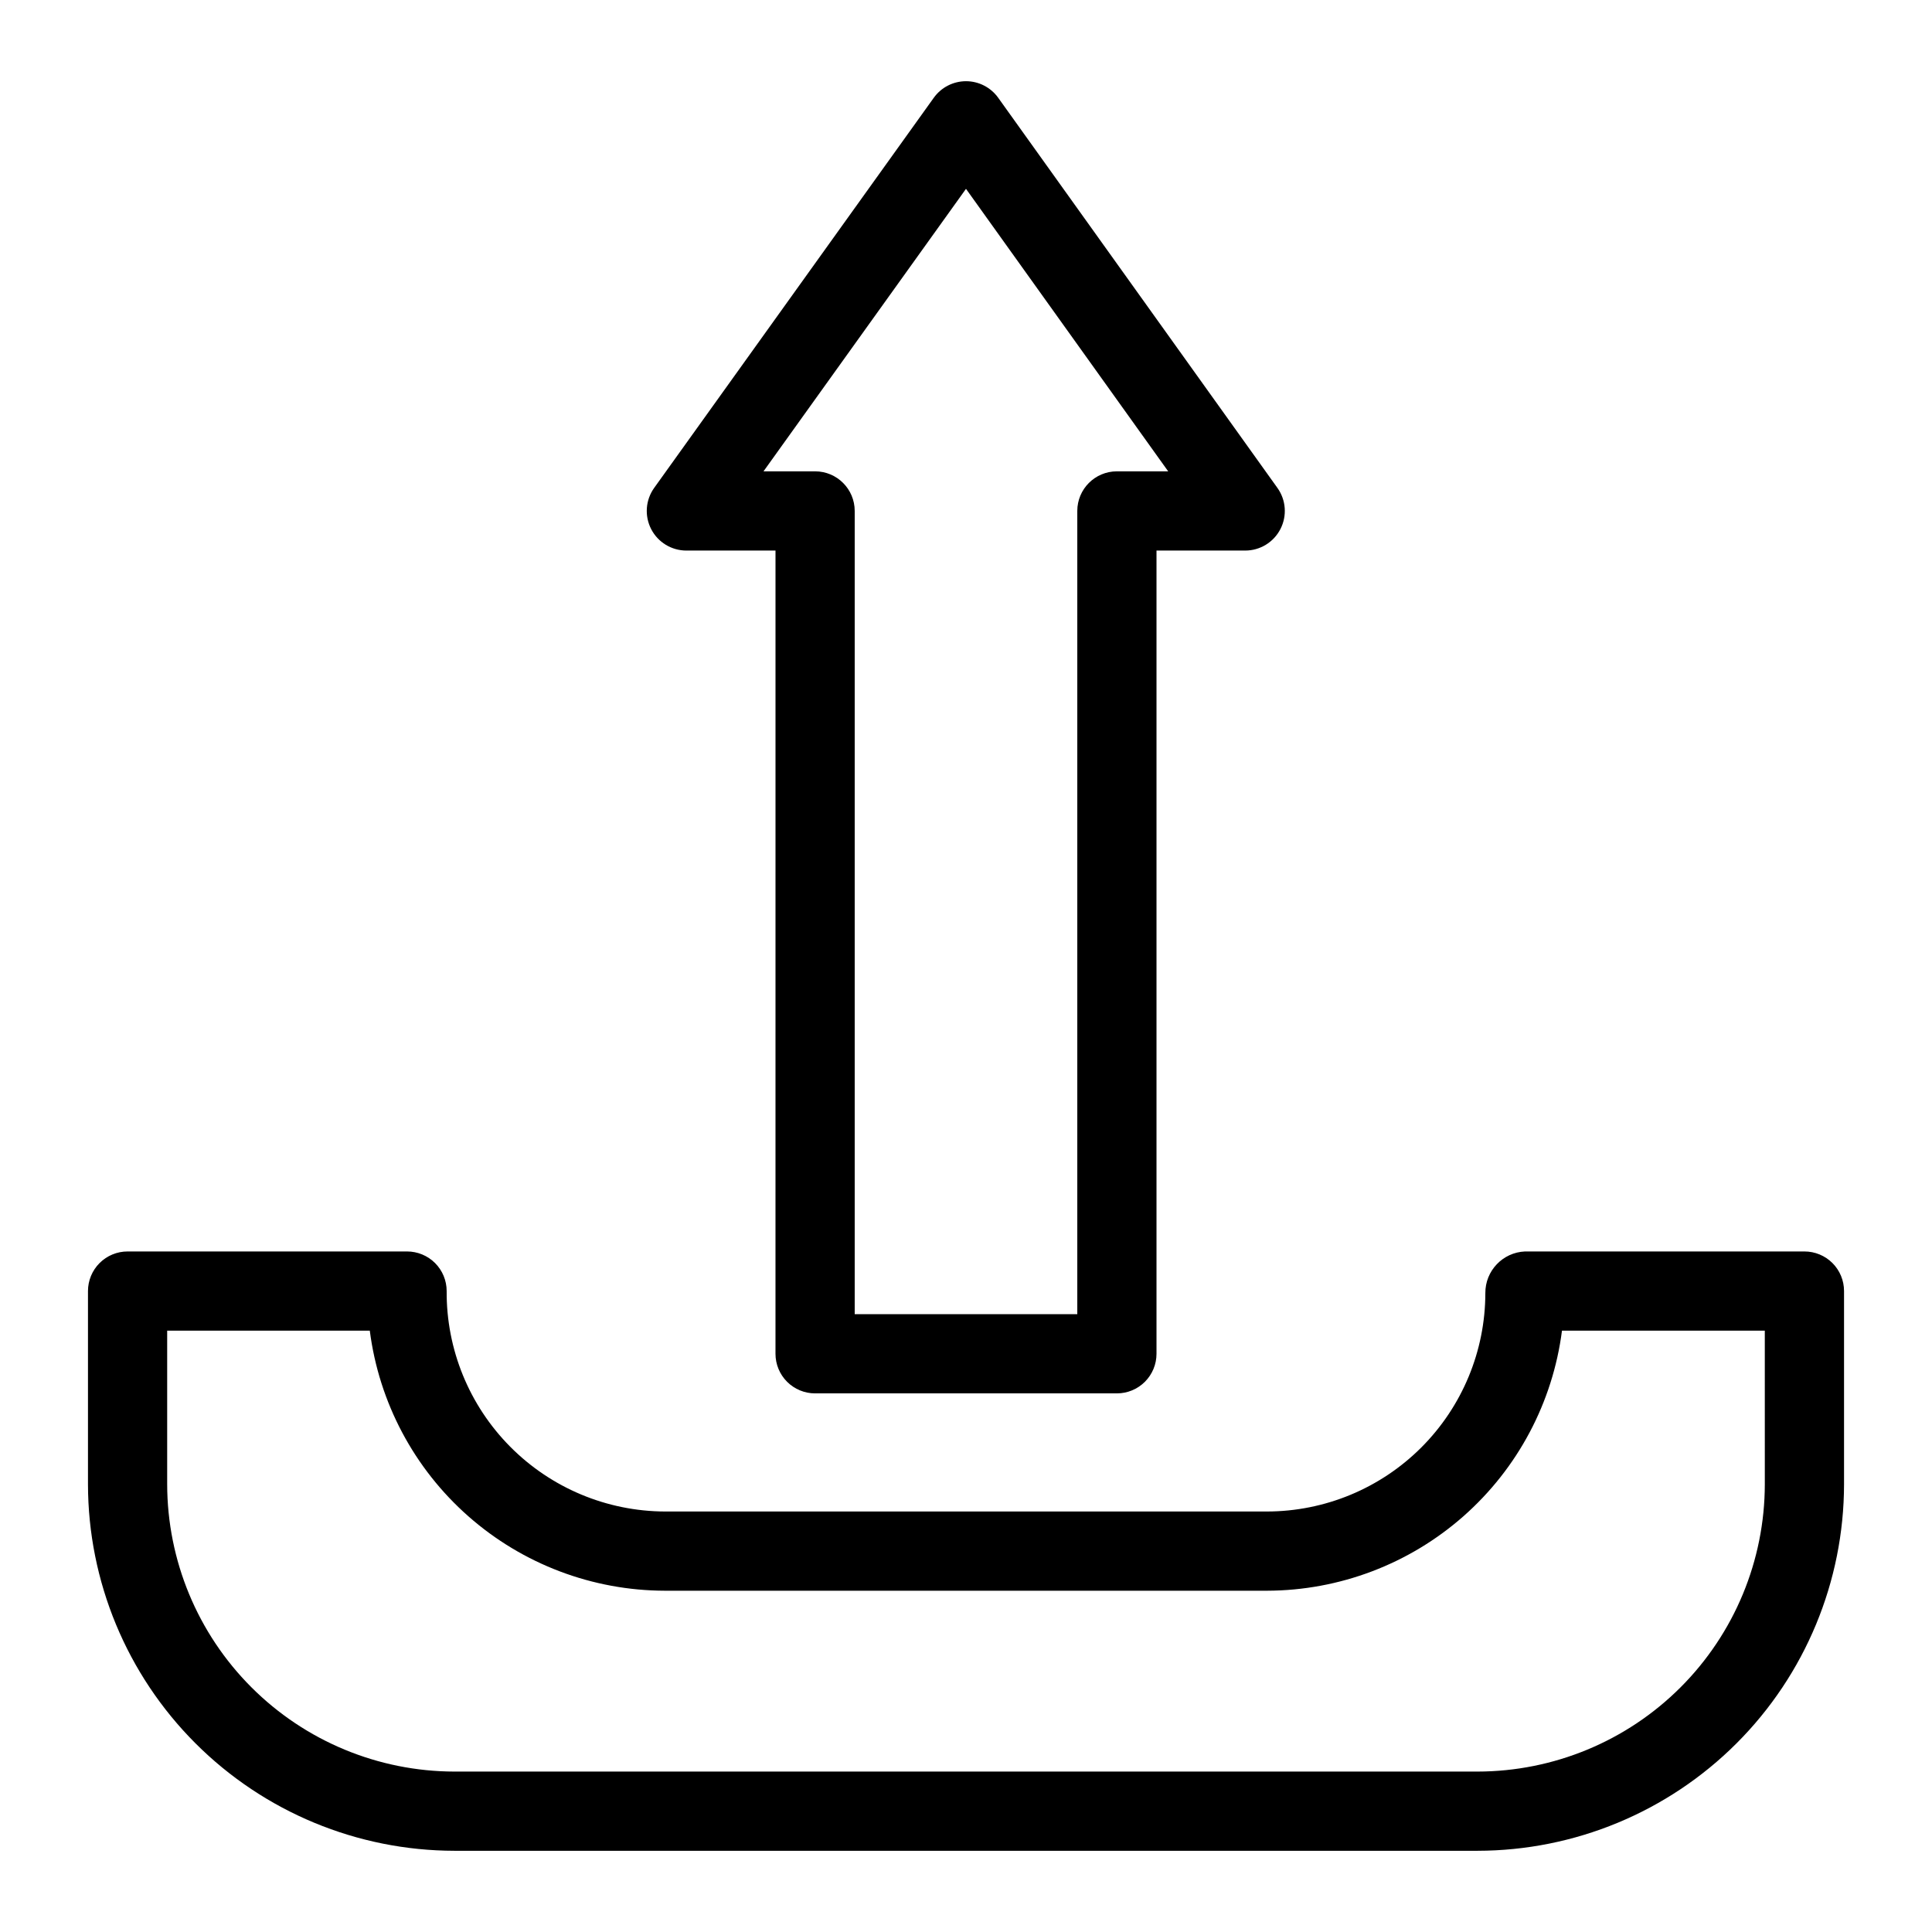
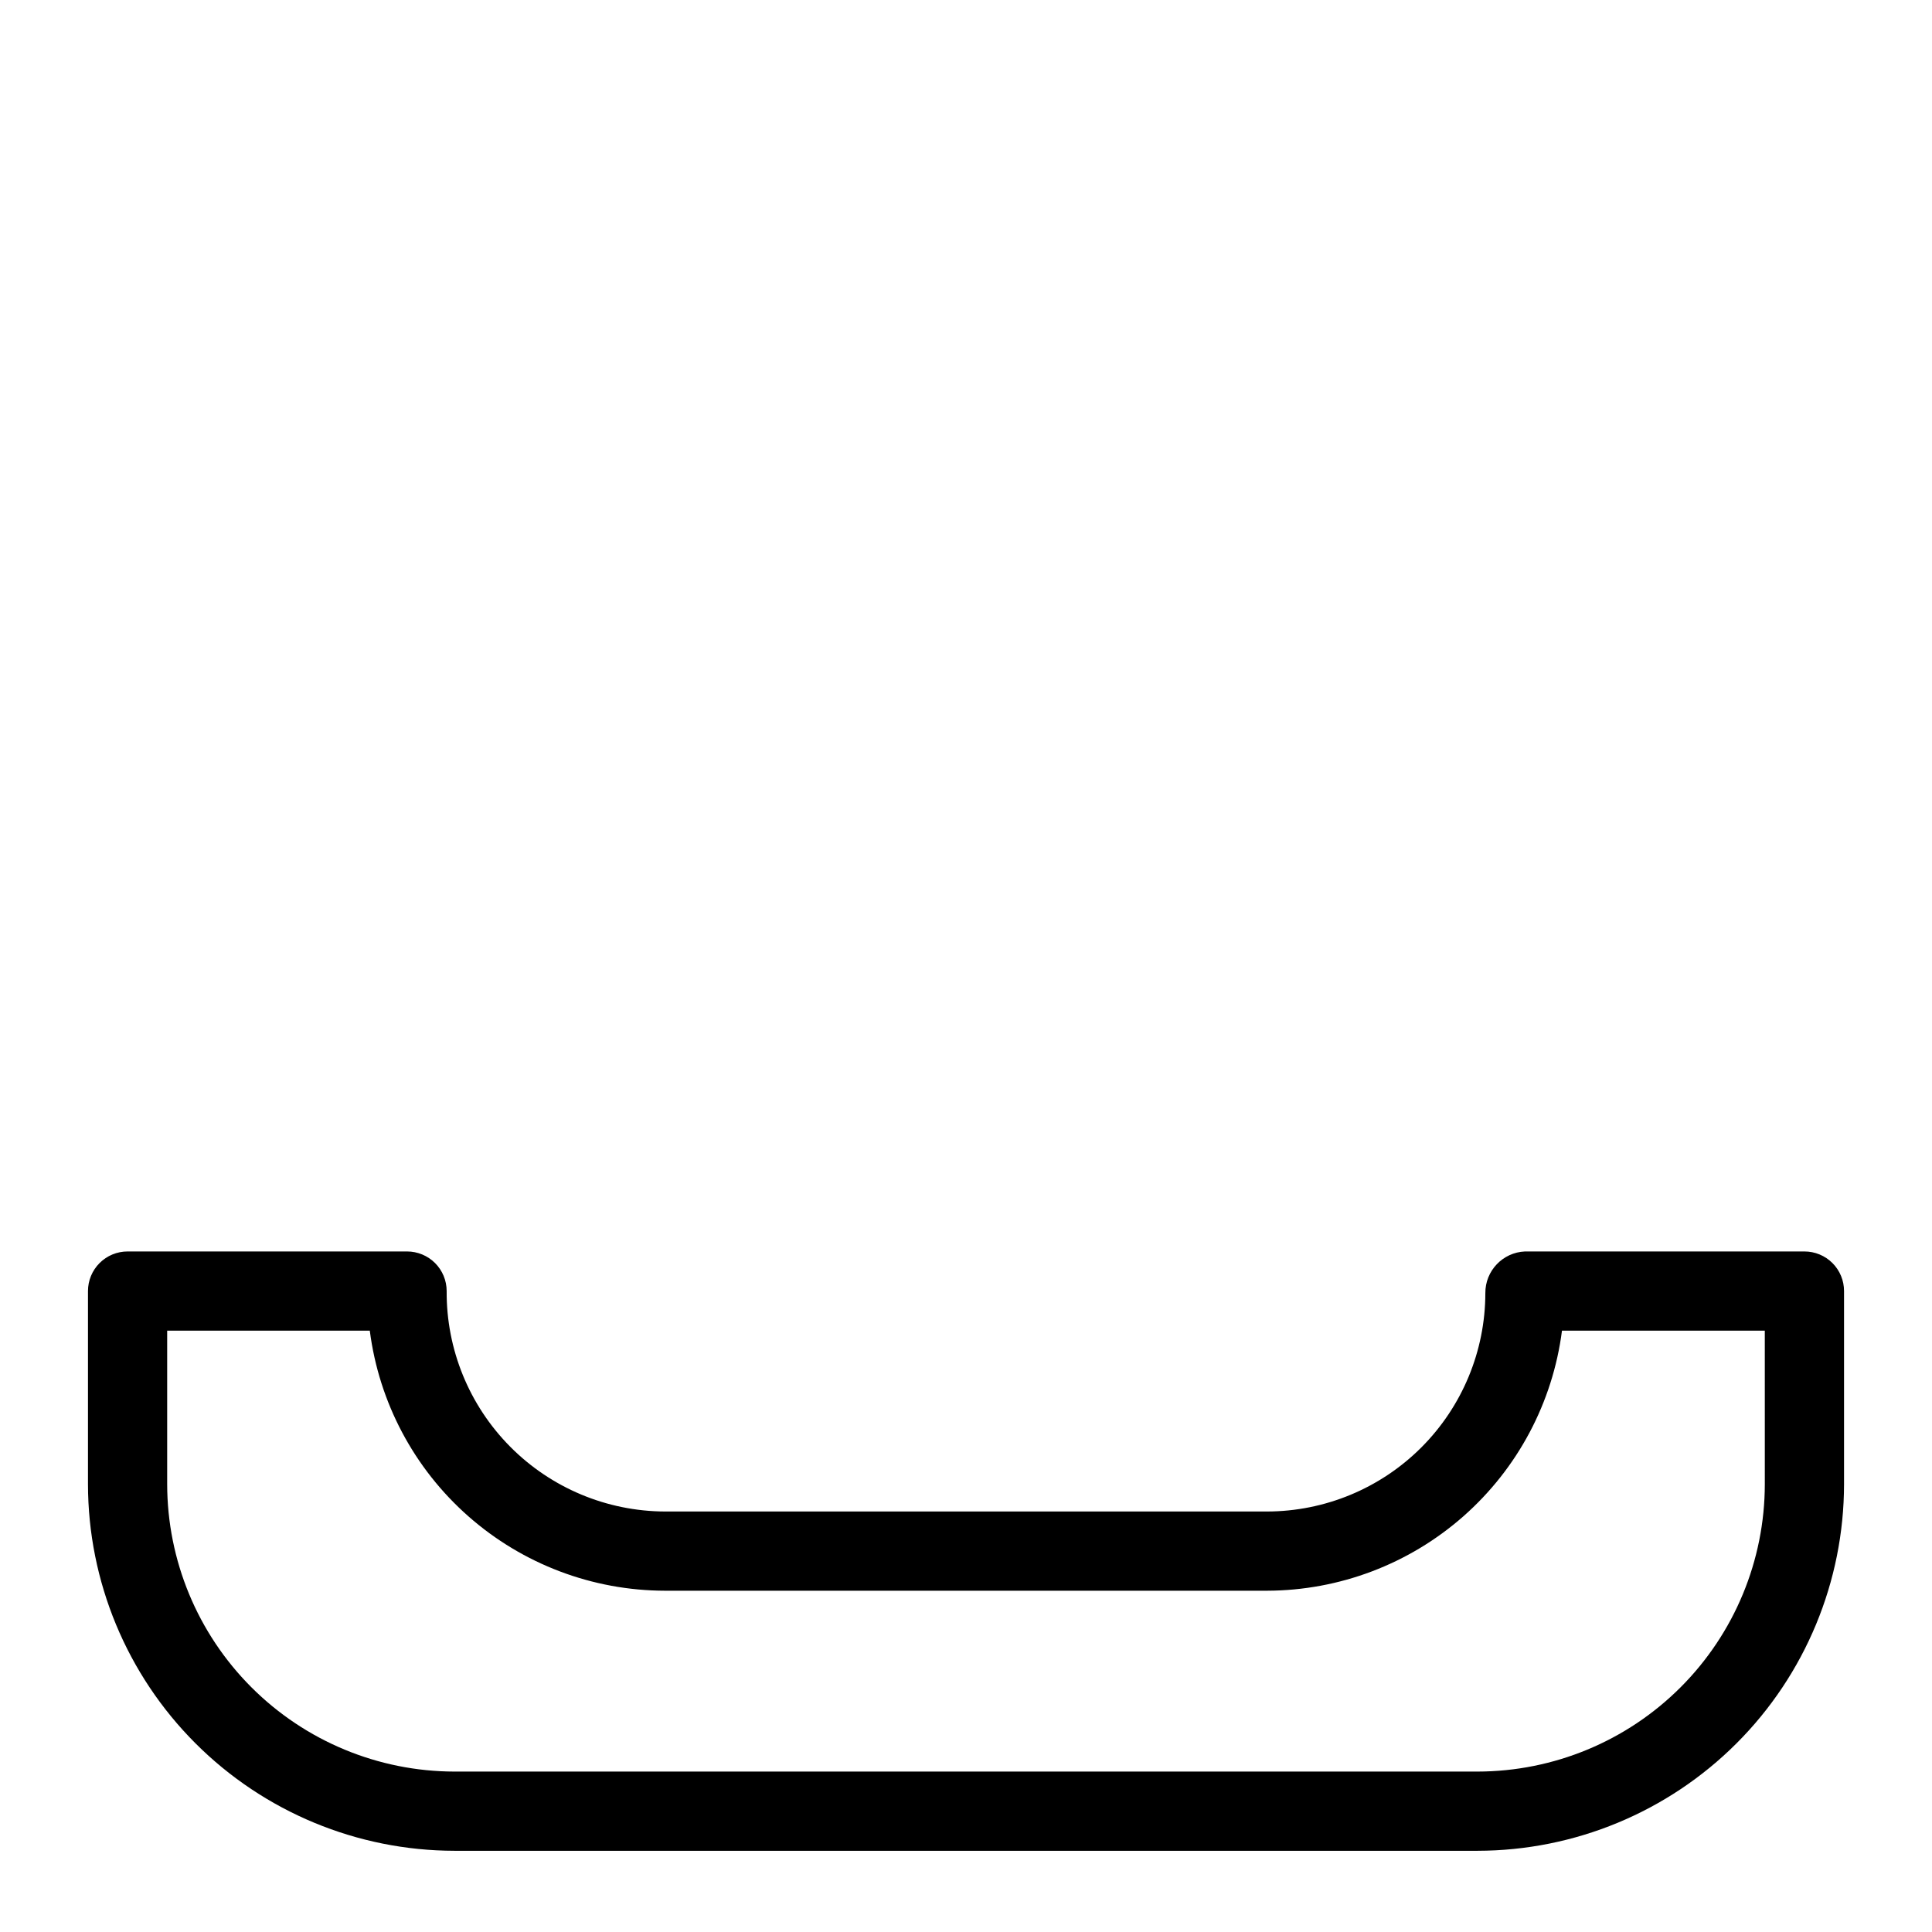
<svg xmlns="http://www.w3.org/2000/svg" fill="#000000" width="800px" height="800px" version="1.1" viewBox="144 144 512 512">
  <g>
    <path d="m622.19 475.65h-74.062c-5.898 0.258-10.535 5.137-10.496 11.039-0.016 15.344-6.121 30.055-16.969 40.902-10.848 10.852-25.559 16.953-40.902 16.973h-159.52c-15.43-0.051-30.203-6.238-41.059-17.199-10.859-10.961-16.91-25.789-16.812-41.219 0-2.781-1.105-5.453-3.074-7.422s-4.641-3.074-7.422-3.074h-74.062c-2.785 0-5.453 1.105-7.422 3.074s-3.074 4.641-3.074 7.422v51.191c0.027 25.754 10.27 50.445 28.48 68.656 18.211 18.211 42.898 28.453 68.652 28.484h271.11c25.754-0.031 50.445-10.273 68.652-28.484 18.211-18.211 28.453-42.902 28.48-68.656v-51.191c0.004-2.781-1.102-5.453-3.07-7.422s-4.641-3.074-7.426-3.074zm-10.496 61.684v0.004c-0.02 20.188-8.051 39.543-22.324 53.816-14.273 14.277-33.629 22.305-53.816 22.332h-271.11c-20.188-0.027-39.539-8.055-53.812-22.332-14.277-14.273-22.305-33.629-22.328-53.816v-40.695h53.695c2.445 19.031 11.734 36.52 26.133 49.199 14.398 12.684 32.918 19.688 52.105 19.715h159.52c19.176-0.043 37.684-7.055 52.07-19.734 14.383-12.68 23.668-30.16 26.113-49.18h53.75z" />
-     <path d="m360.01 513.26h79.98c2.785 0 5.453-1.105 7.422-3.074s3.074-4.637 3.074-7.422v-212.86h23.508c3.934 0 7.535-2.199 9.332-5.699 1.801-3.496 1.492-7.707-0.797-10.906l-73.996-103.39c-1.969-2.75-5.144-4.387-8.527-4.387h-0.004c-3.387 0-6.562 1.633-8.535 4.383l-74.102 103.39c-2.293 3.199-2.602 7.41-0.805 10.91s5.402 5.699 9.34 5.699h23.617l-0.004 212.86c0 2.785 1.105 5.453 3.074 7.422s4.637 3.074 7.422 3.074zm-13.672-244.35 53.66-74.867 53.582 74.867h-13.59c-5.797 0-10.496 4.699-10.496 10.496v212.86h-58.988v-212.86c0-5.797-4.699-10.496-10.496-10.496z" />
  </g>
</svg>